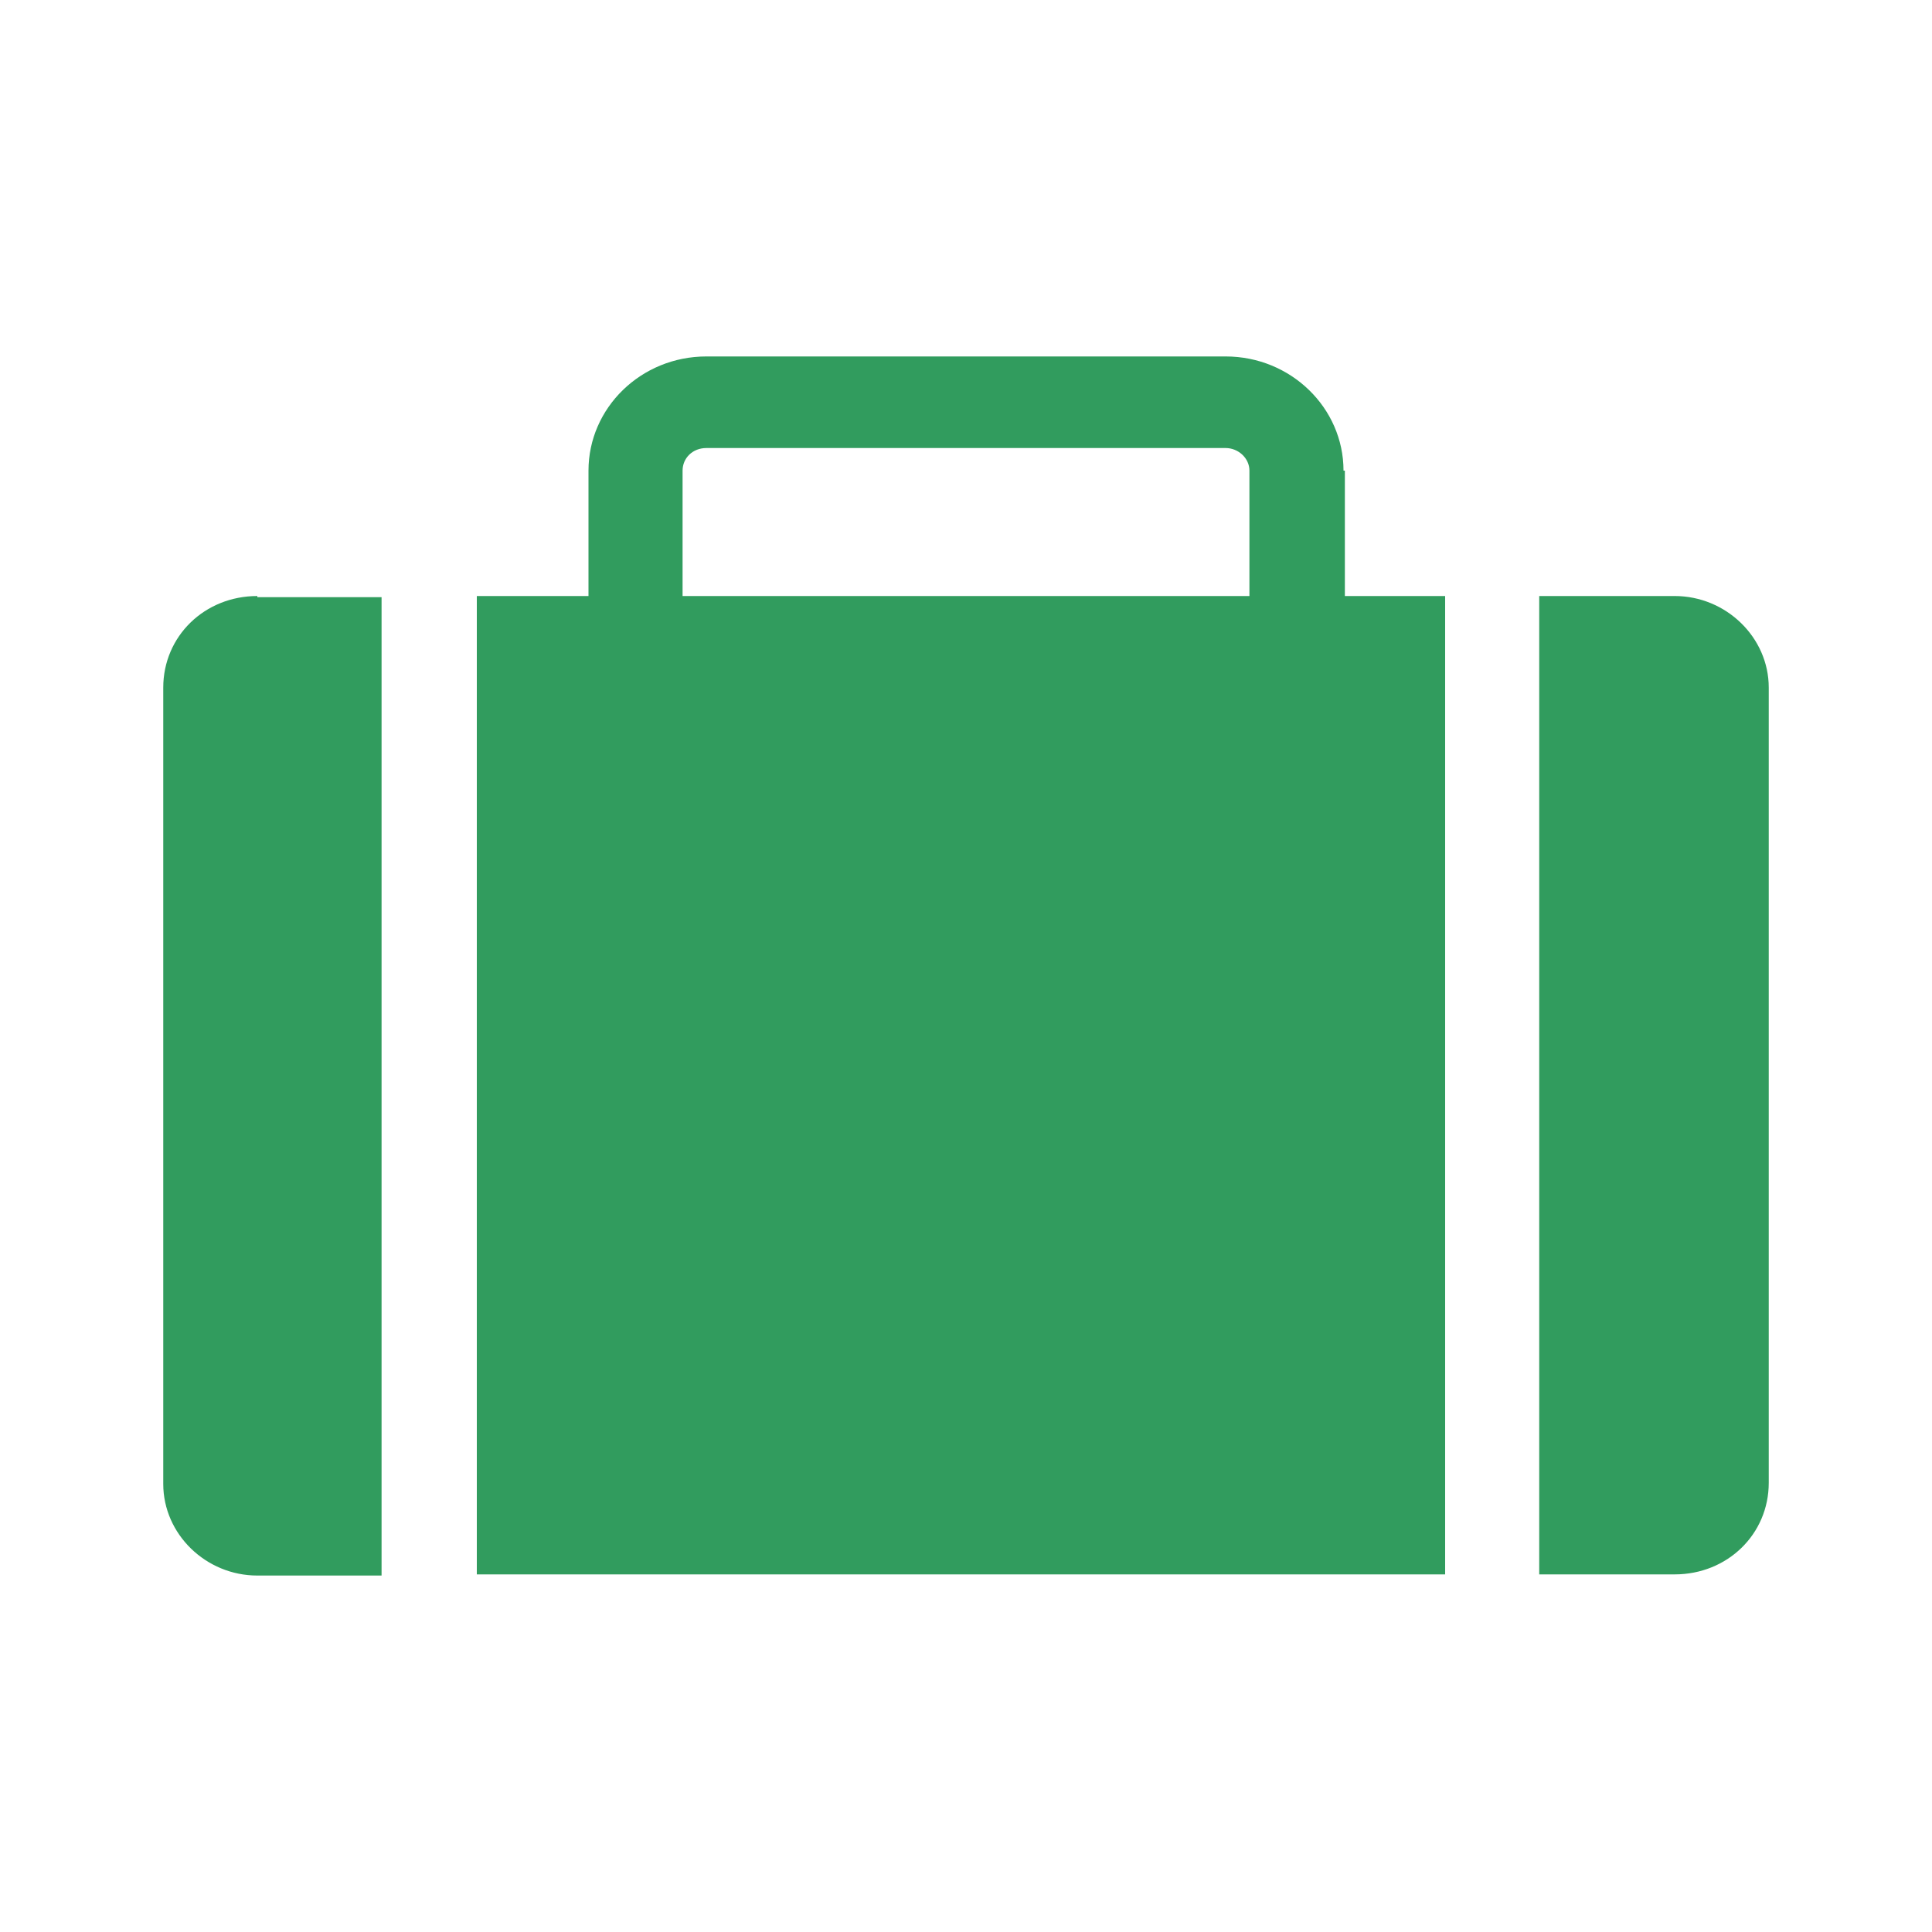
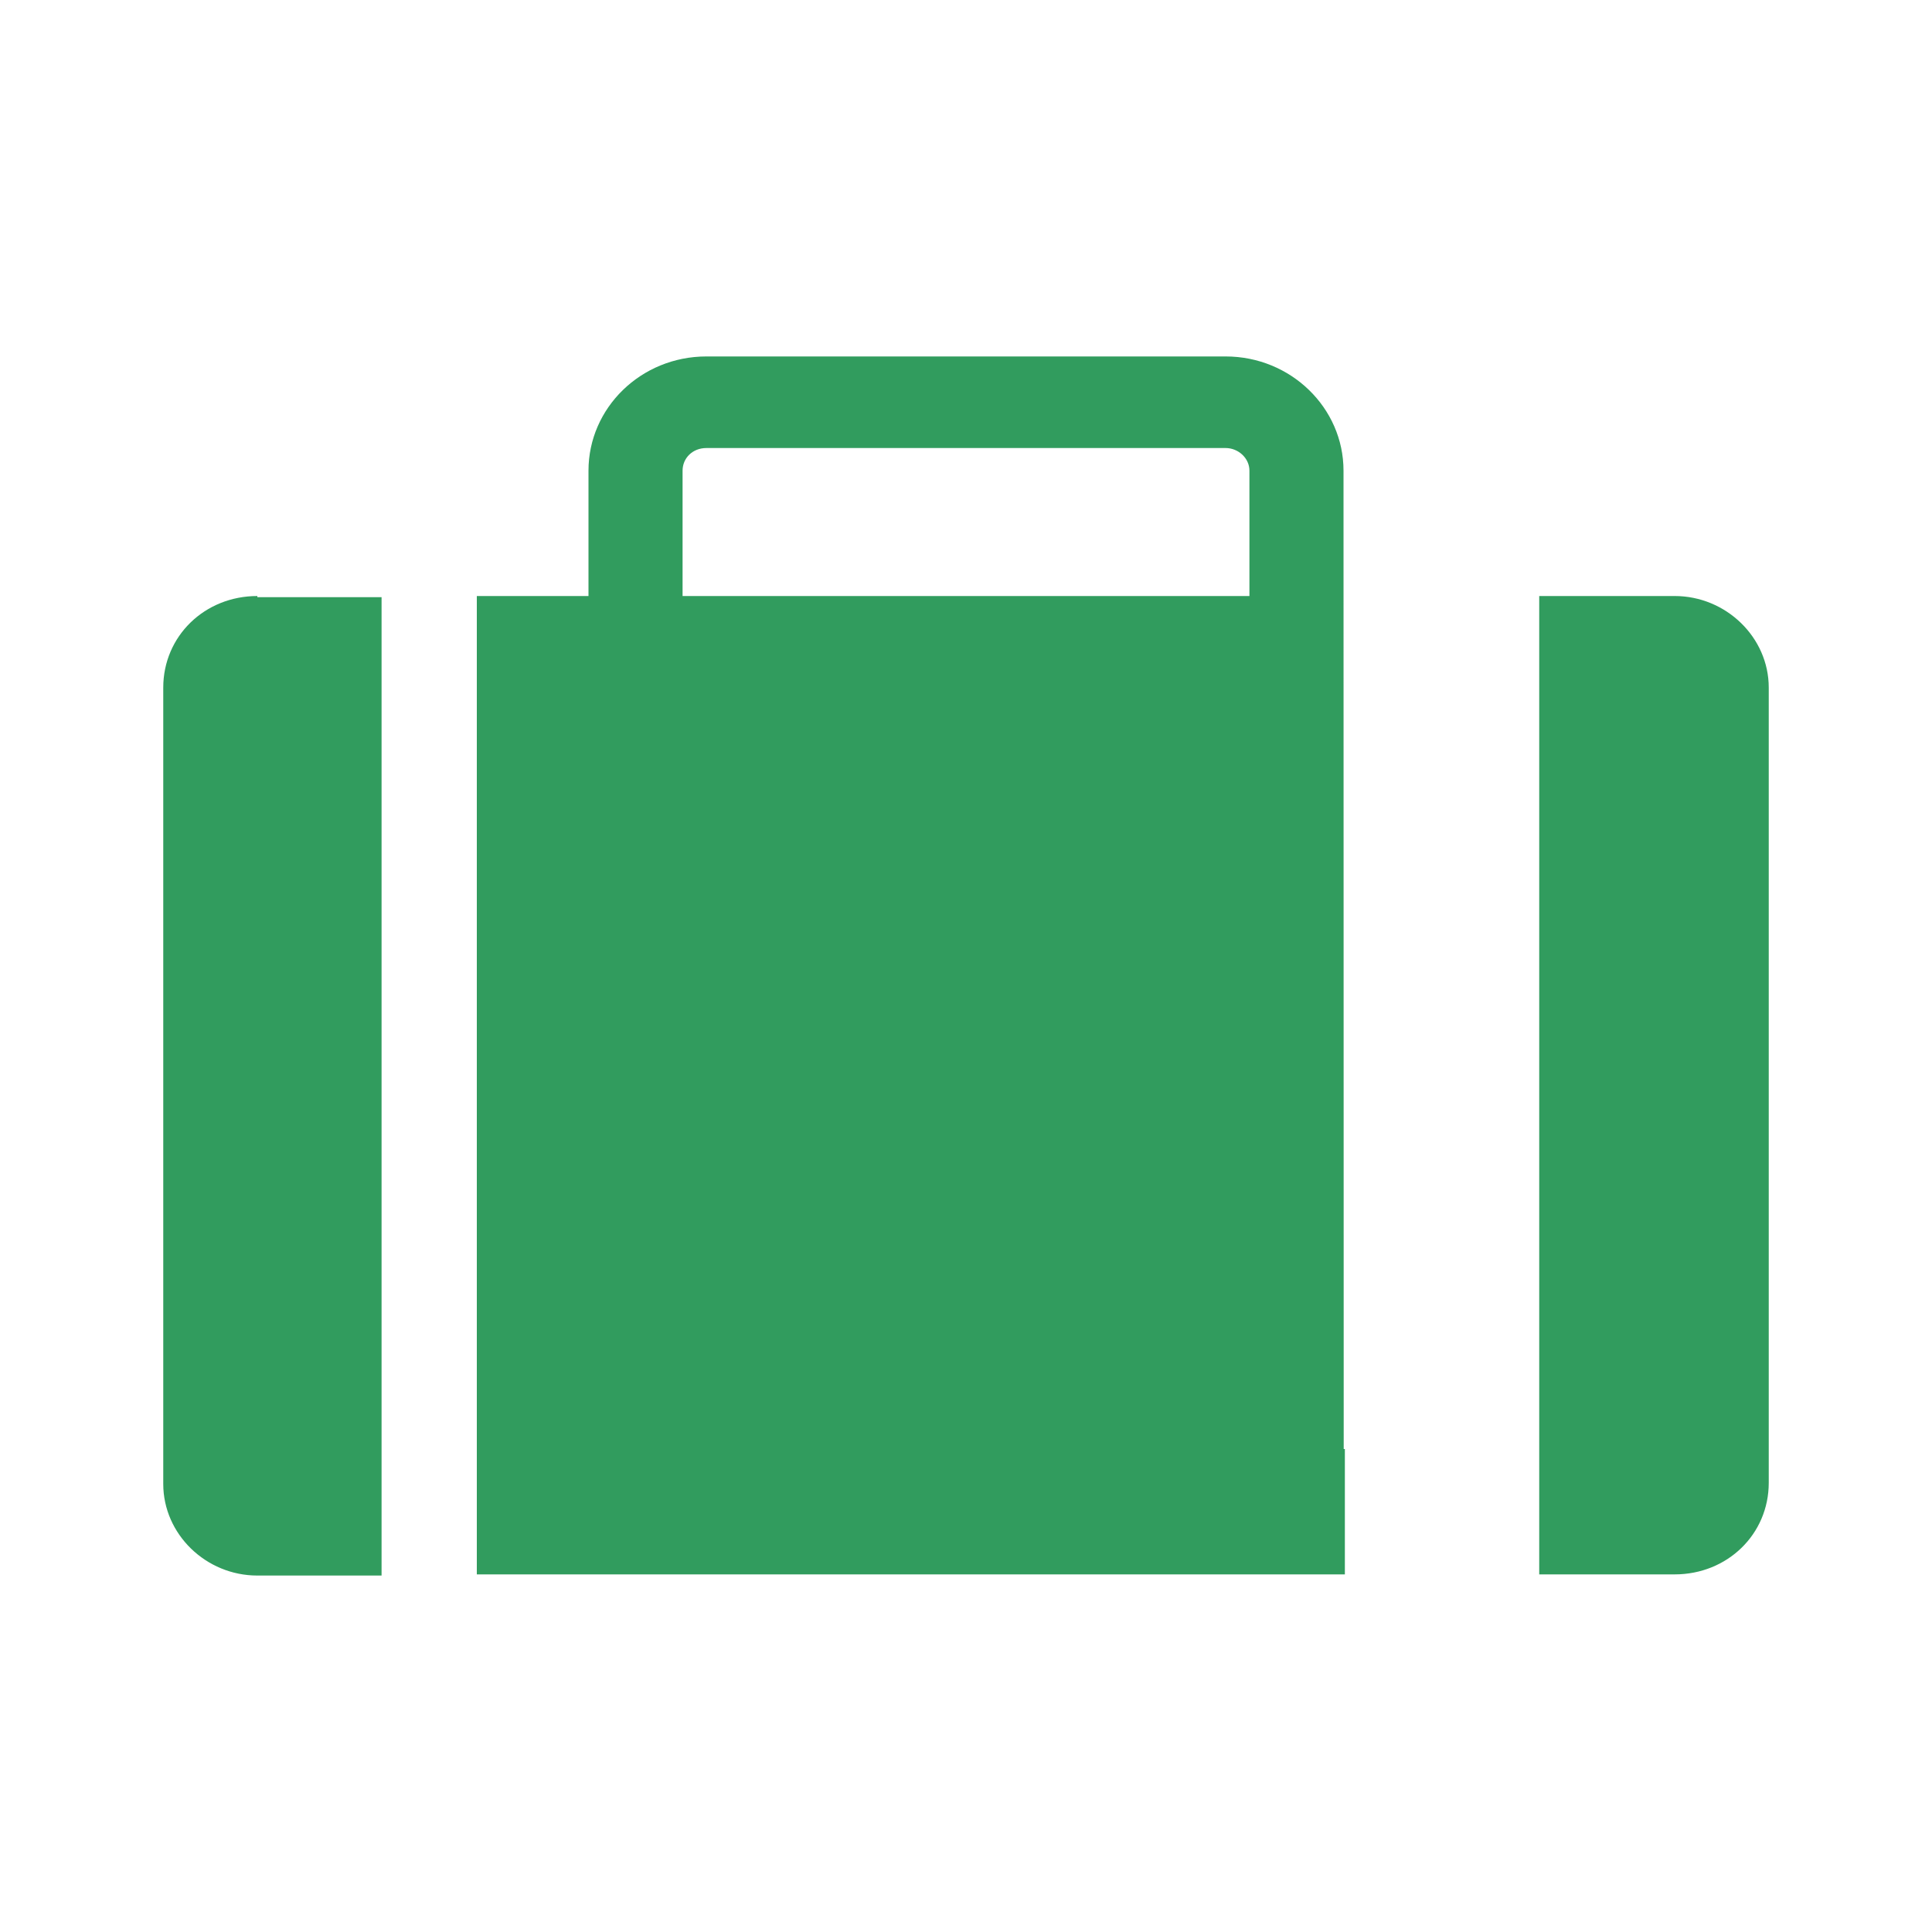
<svg xmlns="http://www.w3.org/2000/svg" id="Layer_1" data-name="Layer 1" viewBox="0 0 100 100">
  <defs>
    <style> .cls-1 { fill: #319c5e; } </style>
  </defs>
  <g id="row1">
-     <path id="icon:1" class="cls-1" d="M13.32,30.85c-2.73,0-4.87,2.08-4.87,4.74v41.22c0,2.6,2.21,4.74,4.87,4.74h6.43V30.91h-6.43v-.06ZM86.68,30.85h-7.01v50.64h7.01c2.73,0,4.87-2.08,4.87-4.74v-41.16c0-2.6-2.21-4.74-4.87-4.74ZM69.54,24.36c0-3.25-2.73-5.91-6.1-5.91h-26.88c-3.38,0-6.1,2.66-6.1,5.91v6.49h-5.78v50.64h50.12V30.85h-5.19v-6.49h-.06ZM64.67,30.85h-29.34v-6.49c0-.65.52-1.17,1.23-1.17h26.88c.65,0,1.23.52,1.23,1.17,0,0,0,6.49,0,6.49Z" />
+     <path id="icon:1" class="cls-1" d="M13.32,30.85c-2.73,0-4.87,2.08-4.87,4.74v41.22c0,2.6,2.21,4.74,4.87,4.74h6.43V30.91h-6.43v-.06ZM86.68,30.85h-7.01v50.64h7.01c2.73,0,4.87-2.08,4.87-4.74v-41.16c0-2.6-2.21-4.74-4.87-4.74ZM69.54,24.36c0-3.25-2.73-5.91-6.1-5.91h-26.88c-3.38,0-6.1,2.66-6.1,5.91v6.49h-5.78v50.64h50.12h-5.19v-6.49h-.06ZM64.67,30.85h-29.34v-6.49c0-.65.52-1.17,1.23-1.17h26.88c.65,0,1.23.52,1.23,1.17,0,0,0,6.49,0,6.49Z" />
  </g>
</svg>